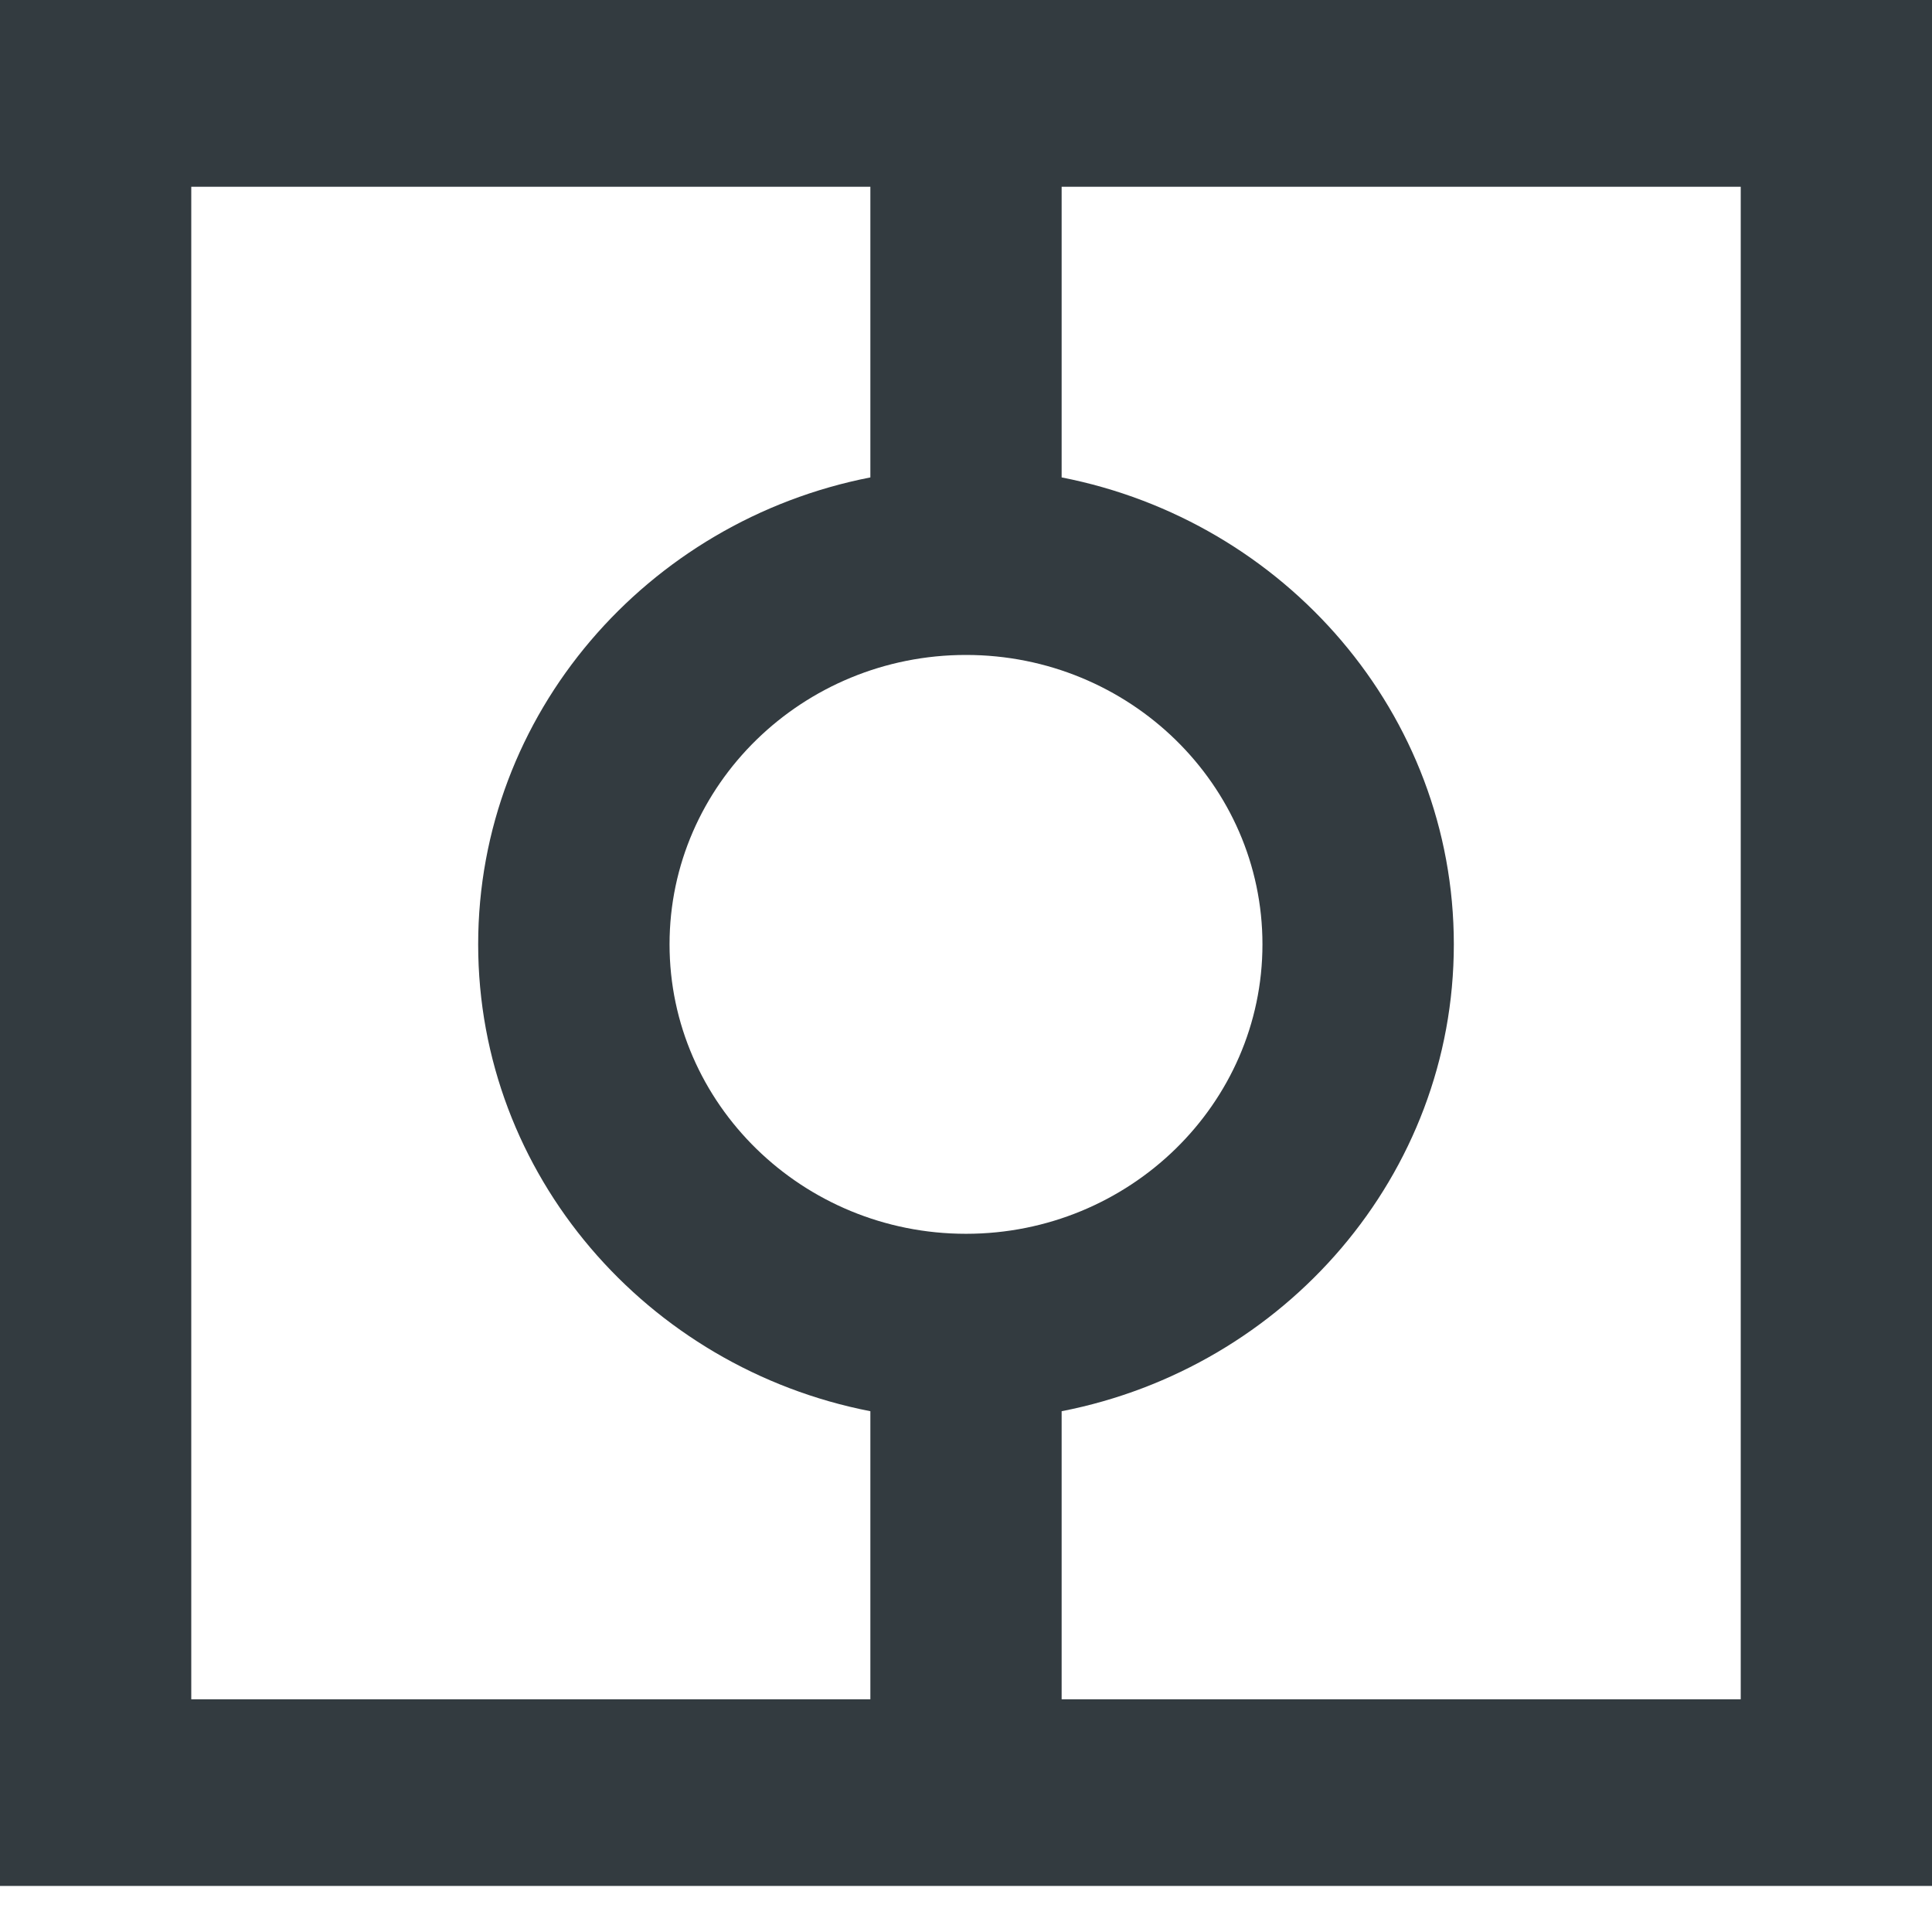
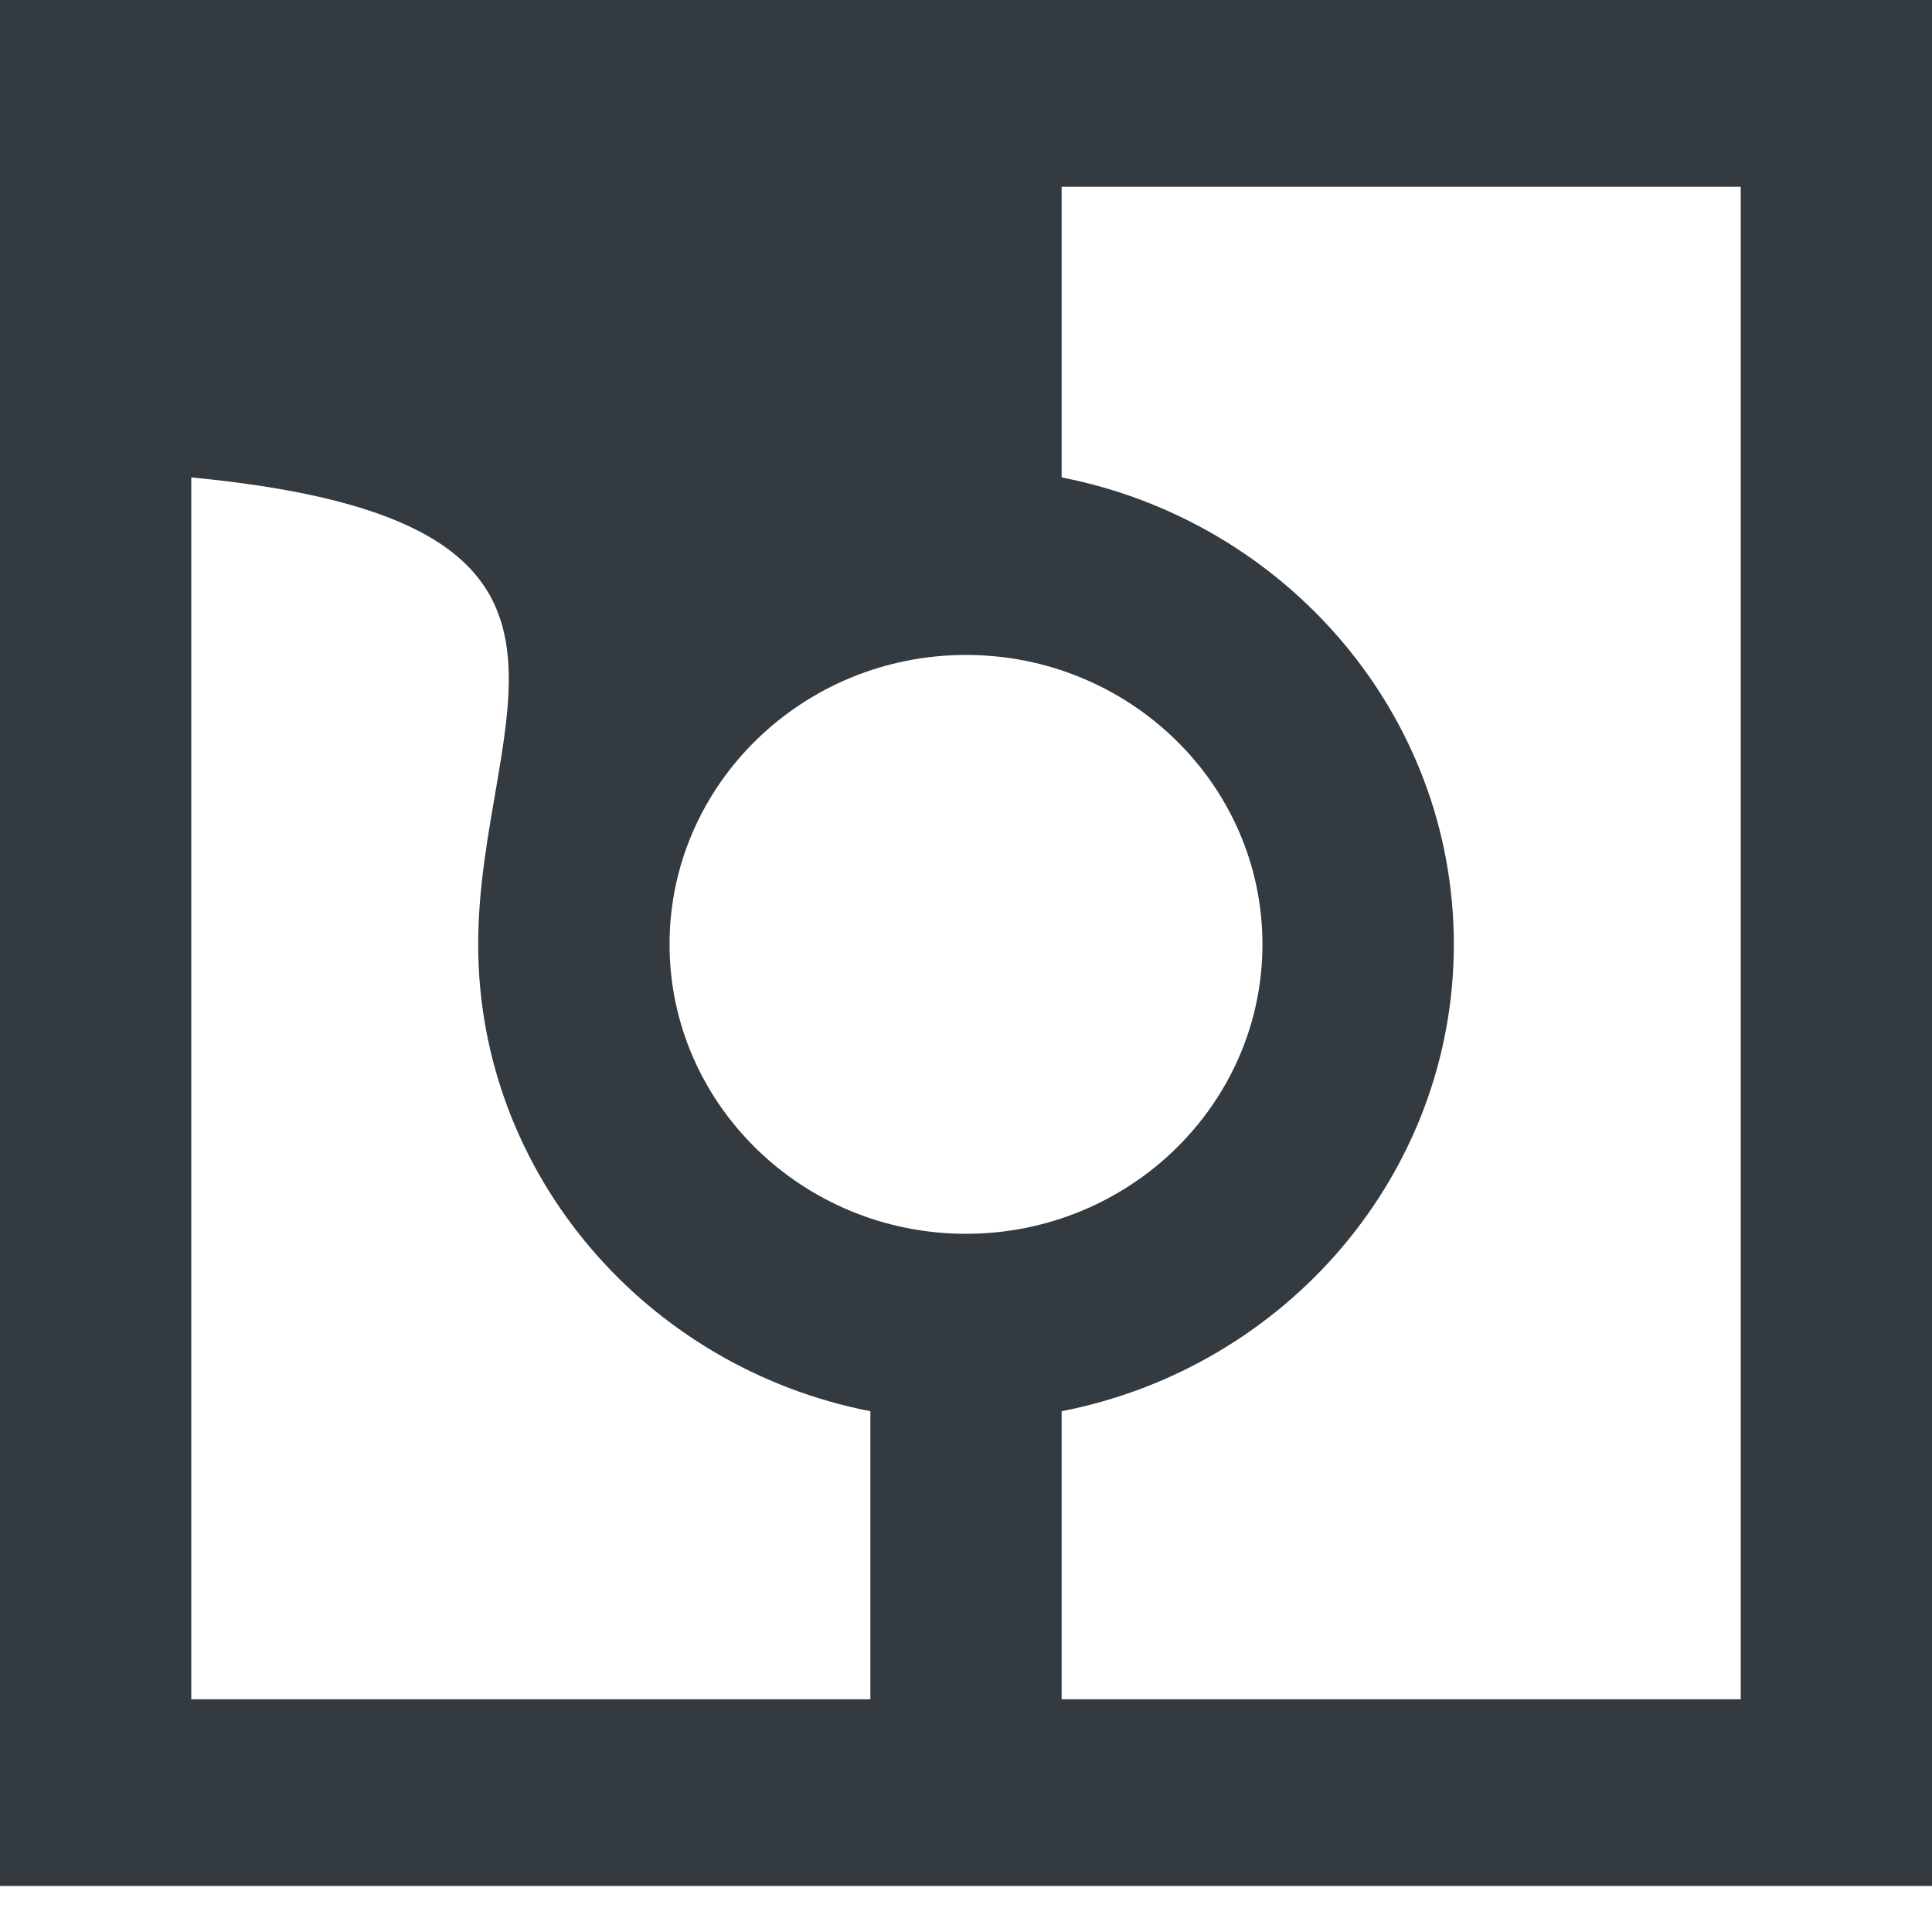
<svg xmlns="http://www.w3.org/2000/svg" width="18" height="18" viewBox="0 0 18 18" fill="none">
-   <path fill-rule="evenodd" clip-rule="evenodd" d="M16.218 15.832H9.891V13.148C11.972 12.743 13.545 10.947 13.545 8.798C13.545 6.65 11.972 4.854 9.891 4.448V1.74H16.218V15.832ZM1.782 1.74H8.109V4.448C6.029 4.854 4.455 6.65 4.455 8.798C4.455 10.947 6.029 12.743 8.109 13.148V15.832H1.782V1.74ZM9 11.495C7.477 11.495 6.238 10.285 6.238 8.798C6.238 7.311 7.477 6.102 9 6.102C10.523 6.102 11.762 7.311 11.762 8.798C11.762 10.285 10.523 11.495 9 11.495V11.495ZM0 17.571H18V0H0V17.571Z" fill="#333B40" />
+   <path fill-rule="evenodd" clip-rule="evenodd" d="M16.218 15.832H9.891V13.148C11.972 12.743 13.545 10.947 13.545 8.798C13.545 6.65 11.972 4.854 9.891 4.448V1.74H16.218V15.832ZM1.782 1.74V4.448C6.029 4.854 4.455 6.65 4.455 8.798C4.455 10.947 6.029 12.743 8.109 13.148V15.832H1.782V1.74ZM9 11.495C7.477 11.495 6.238 10.285 6.238 8.798C6.238 7.311 7.477 6.102 9 6.102C10.523 6.102 11.762 7.311 11.762 8.798C11.762 10.285 10.523 11.495 9 11.495V11.495ZM0 17.571H18V0H0V17.571Z" fill="#333B40" />
</svg>